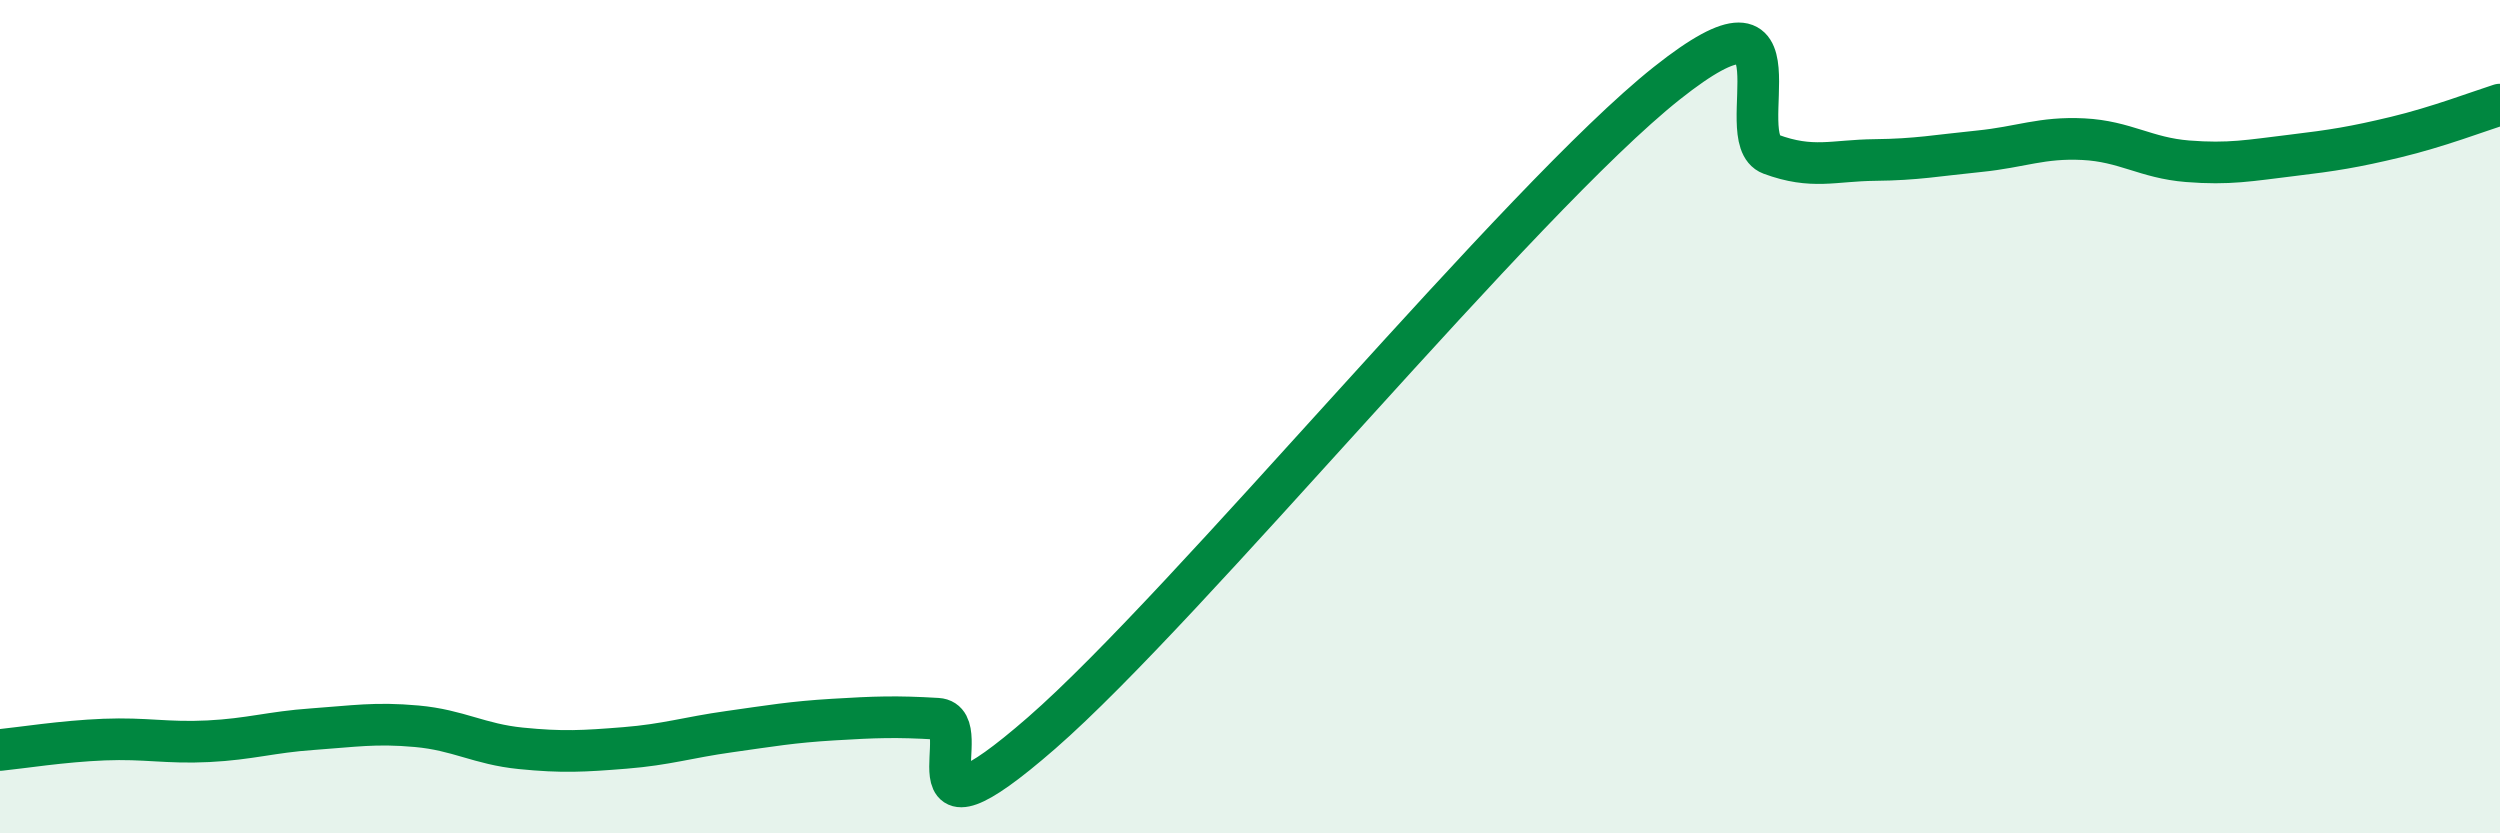
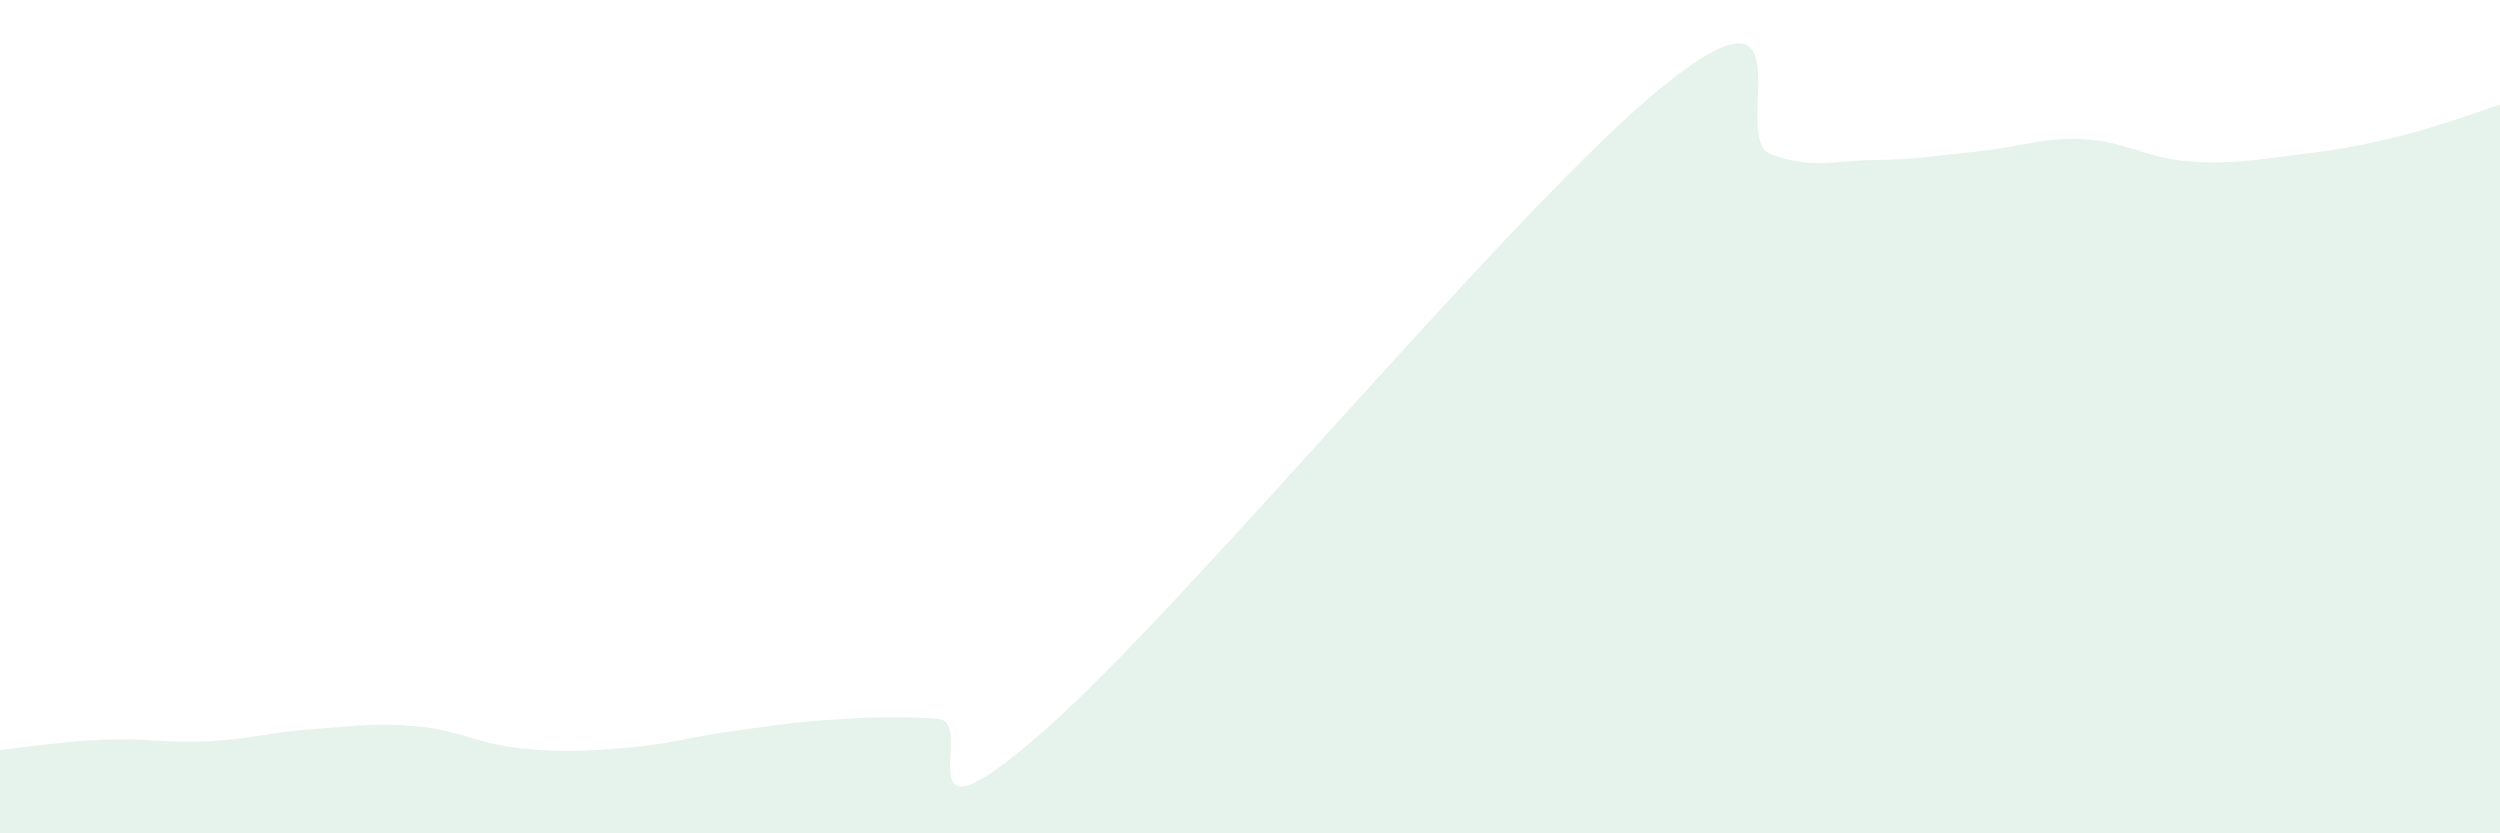
<svg xmlns="http://www.w3.org/2000/svg" width="60" height="20" viewBox="0 0 60 20">
  <path d="M 0,18 C 0.5,17.95 1.5,17.79 2.5,17.75 C 3.5,17.71 4,17.84 5,17.79 C 6,17.74 6.5,17.57 7.5,17.5 C 8.5,17.43 9,17.34 10,17.43 C 11,17.52 11.5,17.86 12.5,17.96 C 13.5,18.06 14,18.03 15,17.95 C 16,17.87 16.5,17.7 17.5,17.56 C 18.5,17.42 19,17.33 20,17.27 C 21,17.21 21.5,17.19 22.5,17.25 C 23.5,17.31 21.5,20.64 25,17.59 C 28.5,14.54 36.5,4.78 40,2 C 43.5,-0.78 41.5,3.33 42.5,3.7 C 43.5,4.07 44,3.85 45,3.84 C 46,3.83 46.5,3.73 47.5,3.63 C 48.5,3.53 49,3.29 50,3.34 C 51,3.39 51.5,3.79 52.5,3.87 C 53.5,3.95 54,3.85 55,3.73 C 56,3.61 56.5,3.53 57.5,3.29 C 58.5,3.05 59.5,2.67 60,2.51L60 20L0 20Z" fill="#008740" opacity="0.1" stroke-linecap="round" stroke-linejoin="round" />
-   <path d="M 0,18 C 0.5,17.95 1.5,17.79 2.5,17.75 C 3.5,17.71 4,17.84 5,17.79 C 6,17.74 6.5,17.57 7.5,17.5 C 8.5,17.43 9,17.34 10,17.43 C 11,17.52 11.5,17.86 12.5,17.96 C 13.5,18.06 14,18.03 15,17.95 C 16,17.87 16.5,17.7 17.5,17.56 C 18.5,17.42 19,17.33 20,17.27 C 21,17.21 21.5,17.19 22.5,17.25 C 23.5,17.31 21.5,20.64 25,17.59 C 28.5,14.54 36.5,4.78 40,2 C 43.5,-0.78 41.5,3.33 42.5,3.7 C 43.5,4.07 44,3.85 45,3.84 C 46,3.83 46.5,3.73 47.5,3.63 C 48.5,3.53 49,3.29 50,3.34 C 51,3.39 51.5,3.79 52.5,3.87 C 53.5,3.95 54,3.85 55,3.73 C 56,3.61 56.5,3.53 57.5,3.29 C 58.5,3.05 59.5,2.67 60,2.51" stroke="#008740" stroke-width="1" fill="none" stroke-linecap="round" stroke-linejoin="round" />
</svg>